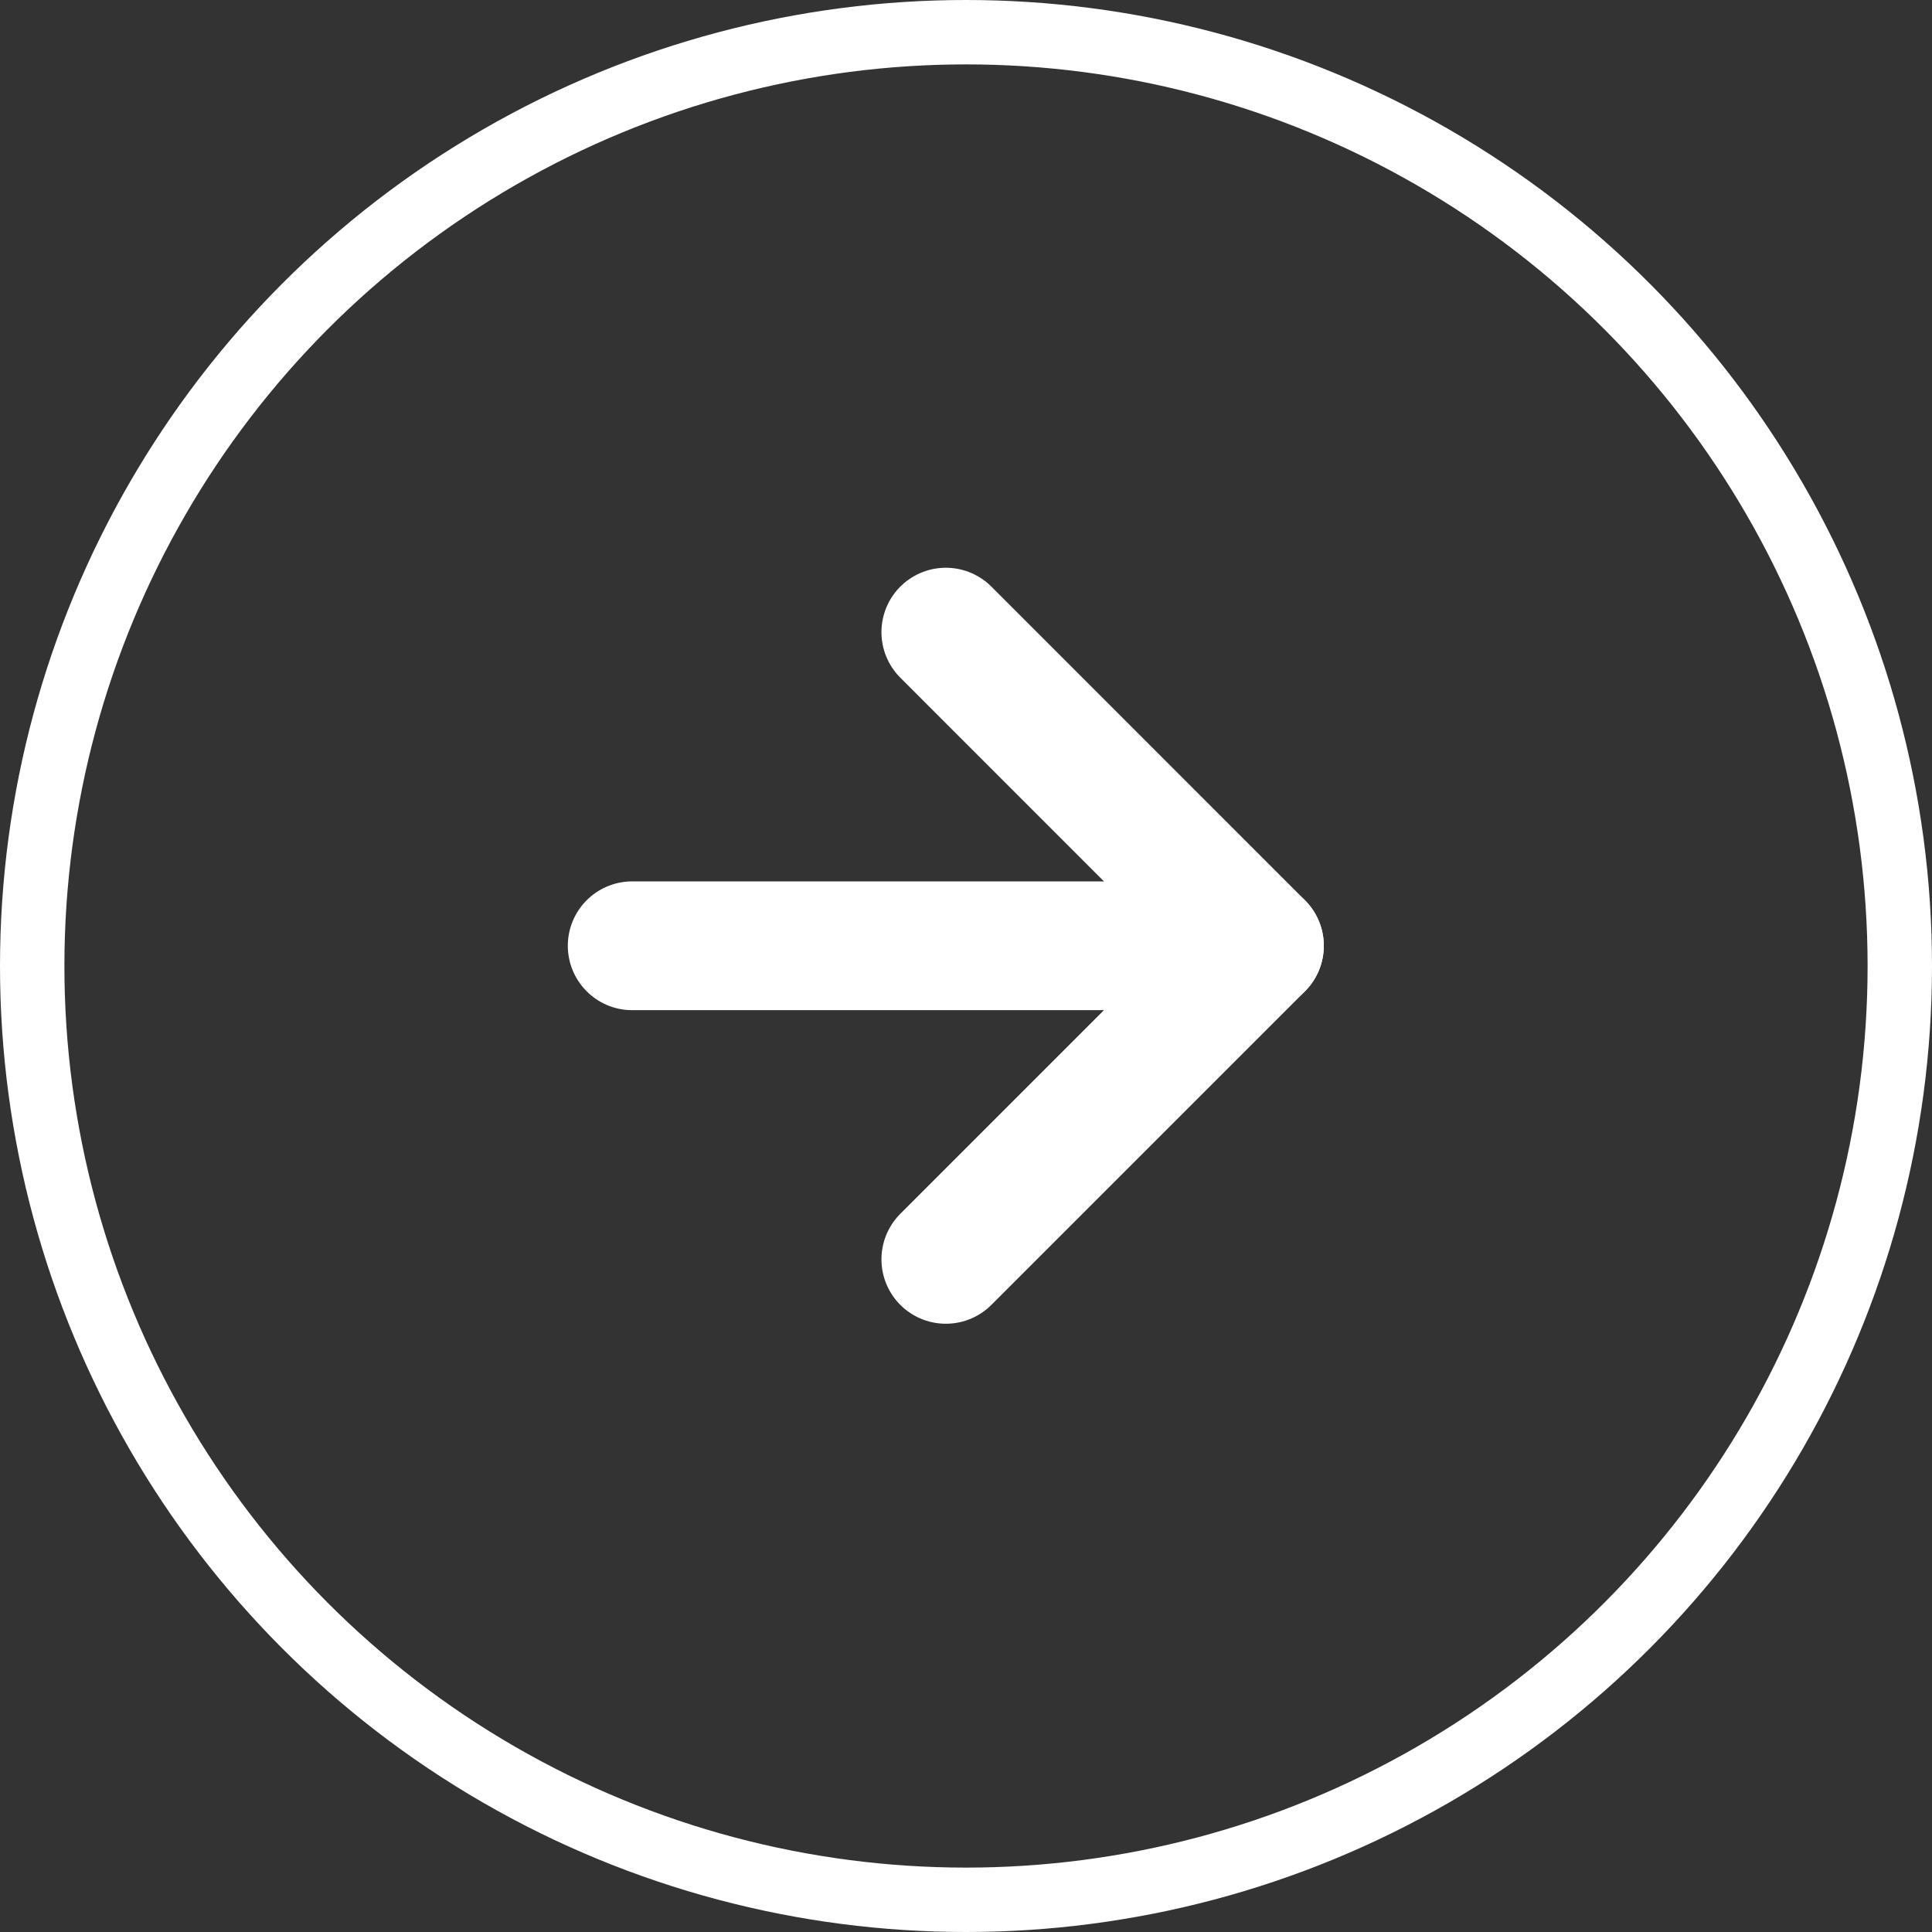
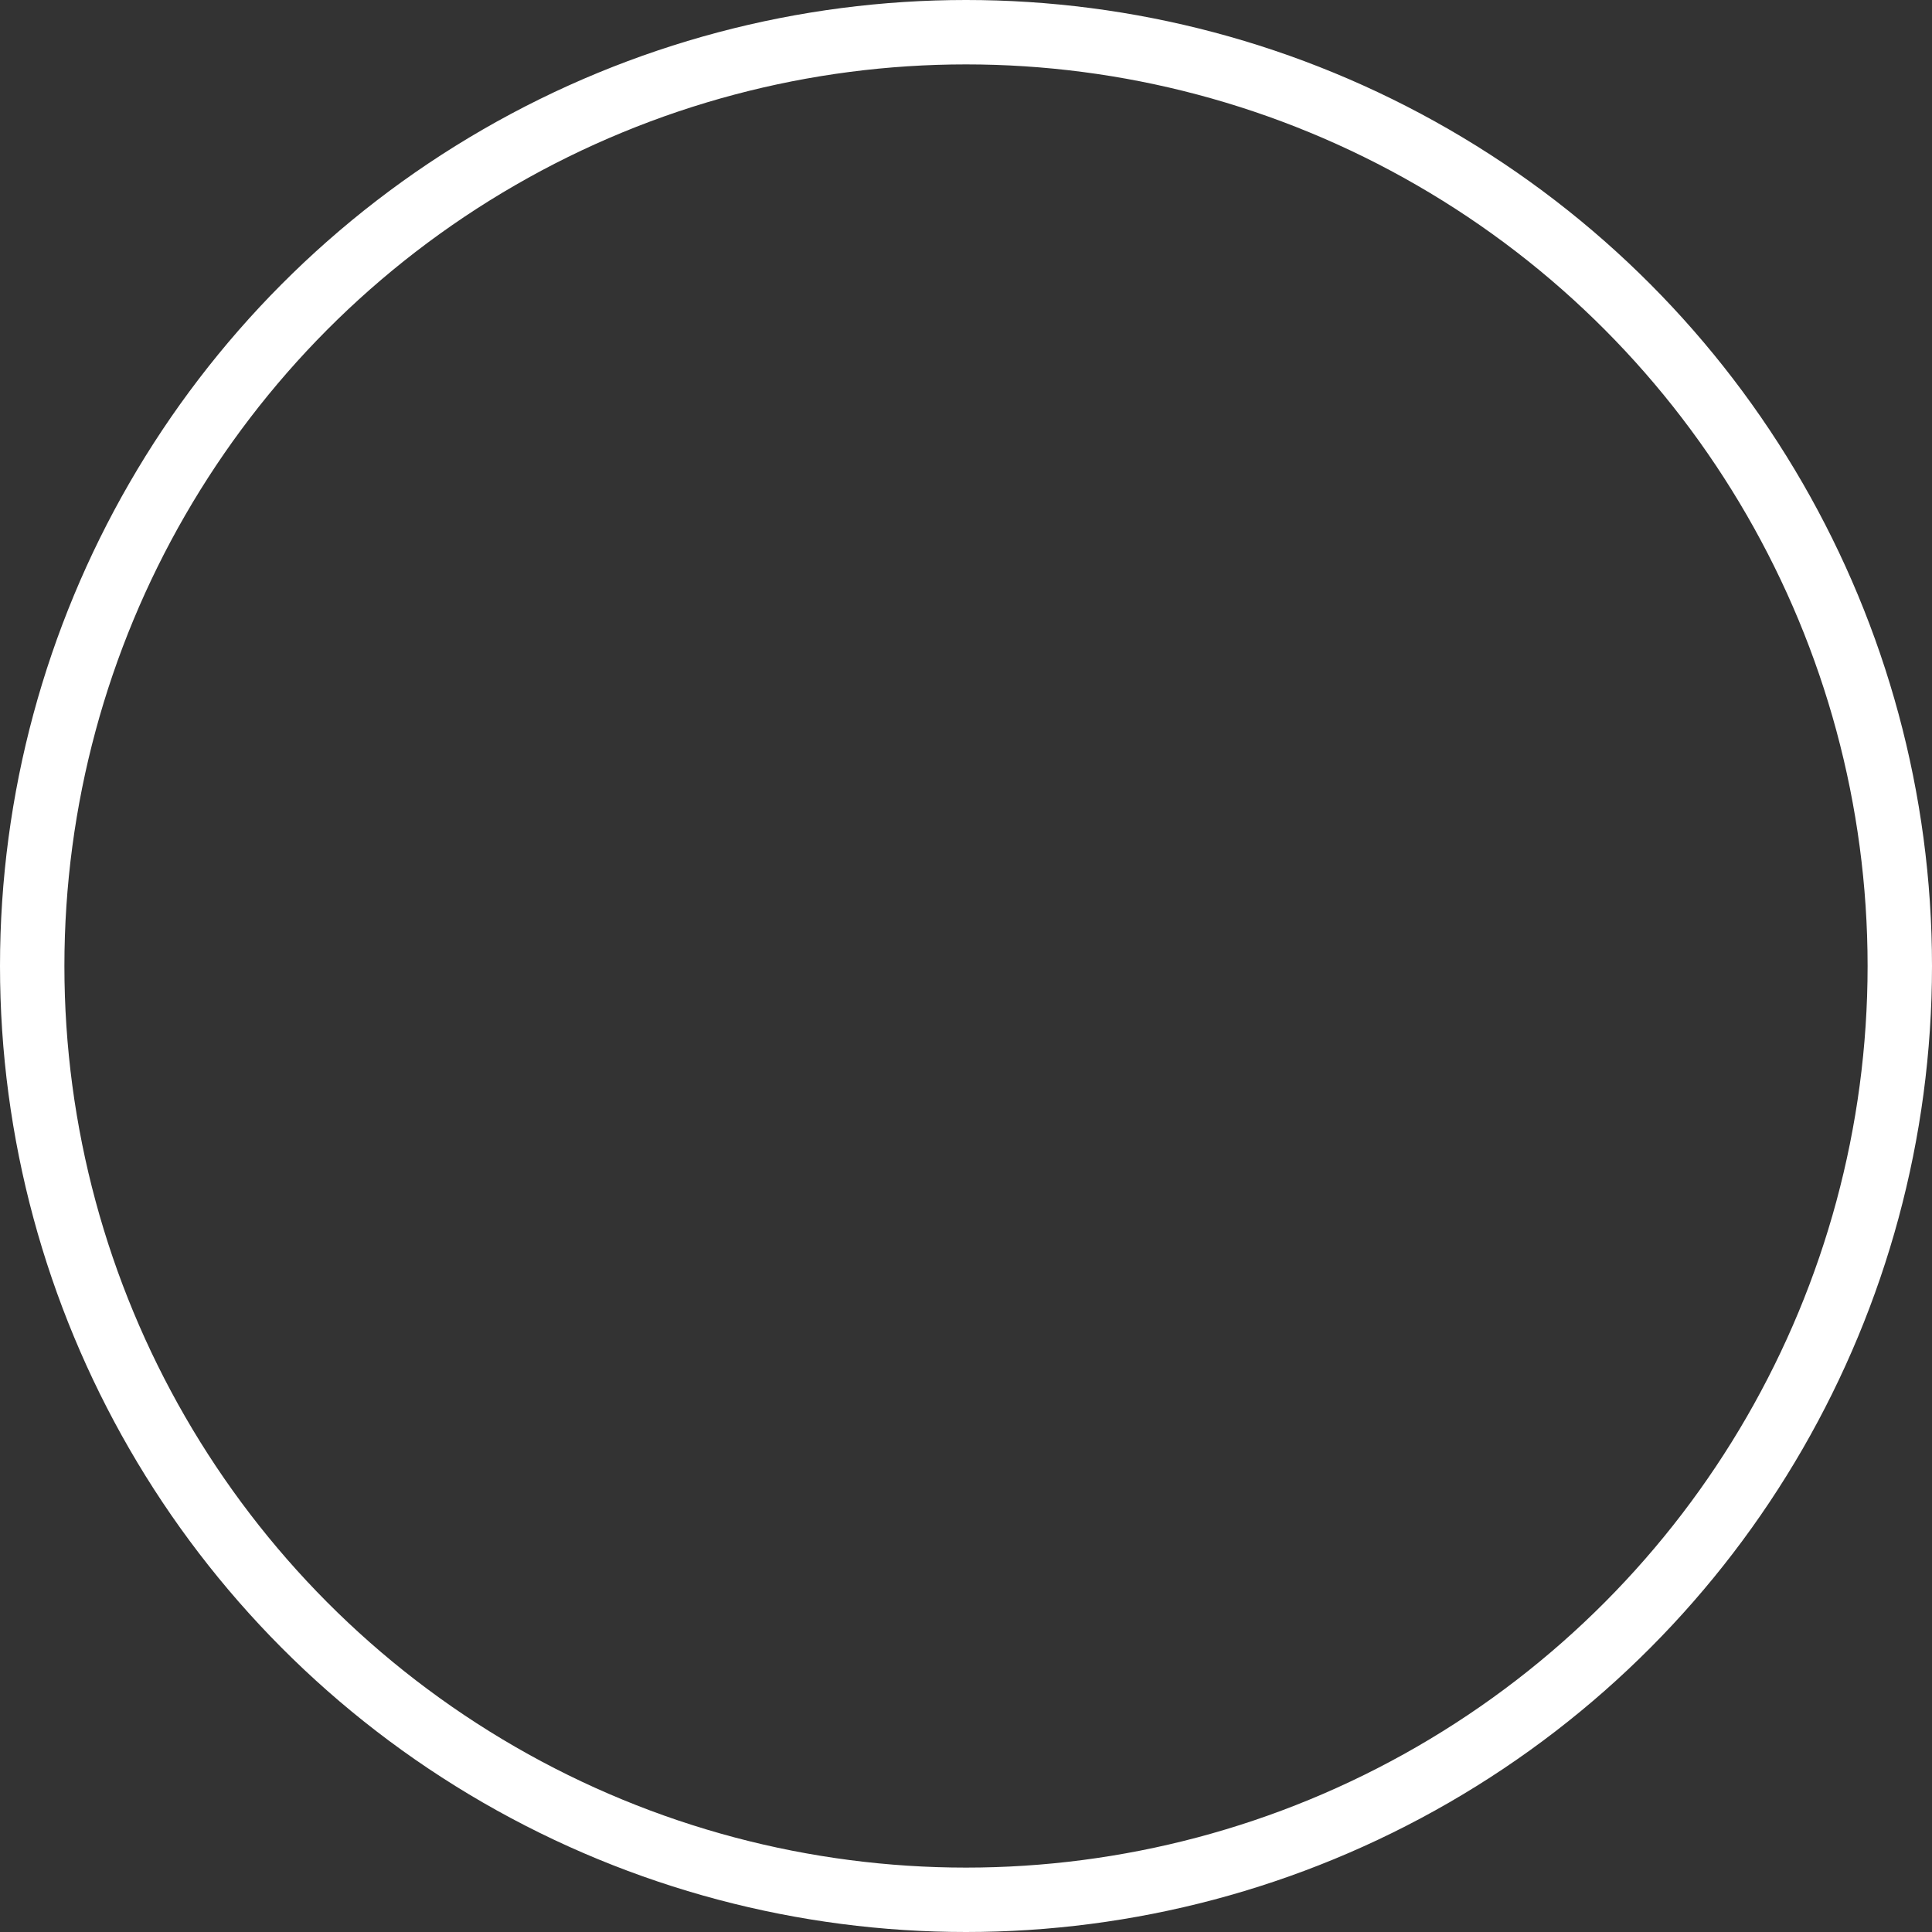
<svg xmlns="http://www.w3.org/2000/svg" width="30" height="30" viewBox="0 0 30 30" fill="none">
  <rect x="0" y="0" width="30" height="30" fill="#333333" stroke="none" />
  <circle cx="15" cy="15" r="14.5" stroke="white" />
  <g clip-path="url(#clip0_576_6478)">
-     <path d="M9.817 14.686H19.556" stroke="white" stroke-width="2" stroke-linecap="round" stroke-linejoin="round" />
-     <path d="M14.687 9.816L19.556 14.686L14.687 19.555" stroke="white" stroke-width="2" stroke-linecap="round" stroke-linejoin="round" />
-   </g>
+     </g>
  <defs>
    <clipPath id="clip0_576_6478">
      <rect width="16.527" height="16.527" fill="white" transform="translate(14.687 3) rotate(45)" />
    </clipPath>
  </defs>
</svg>